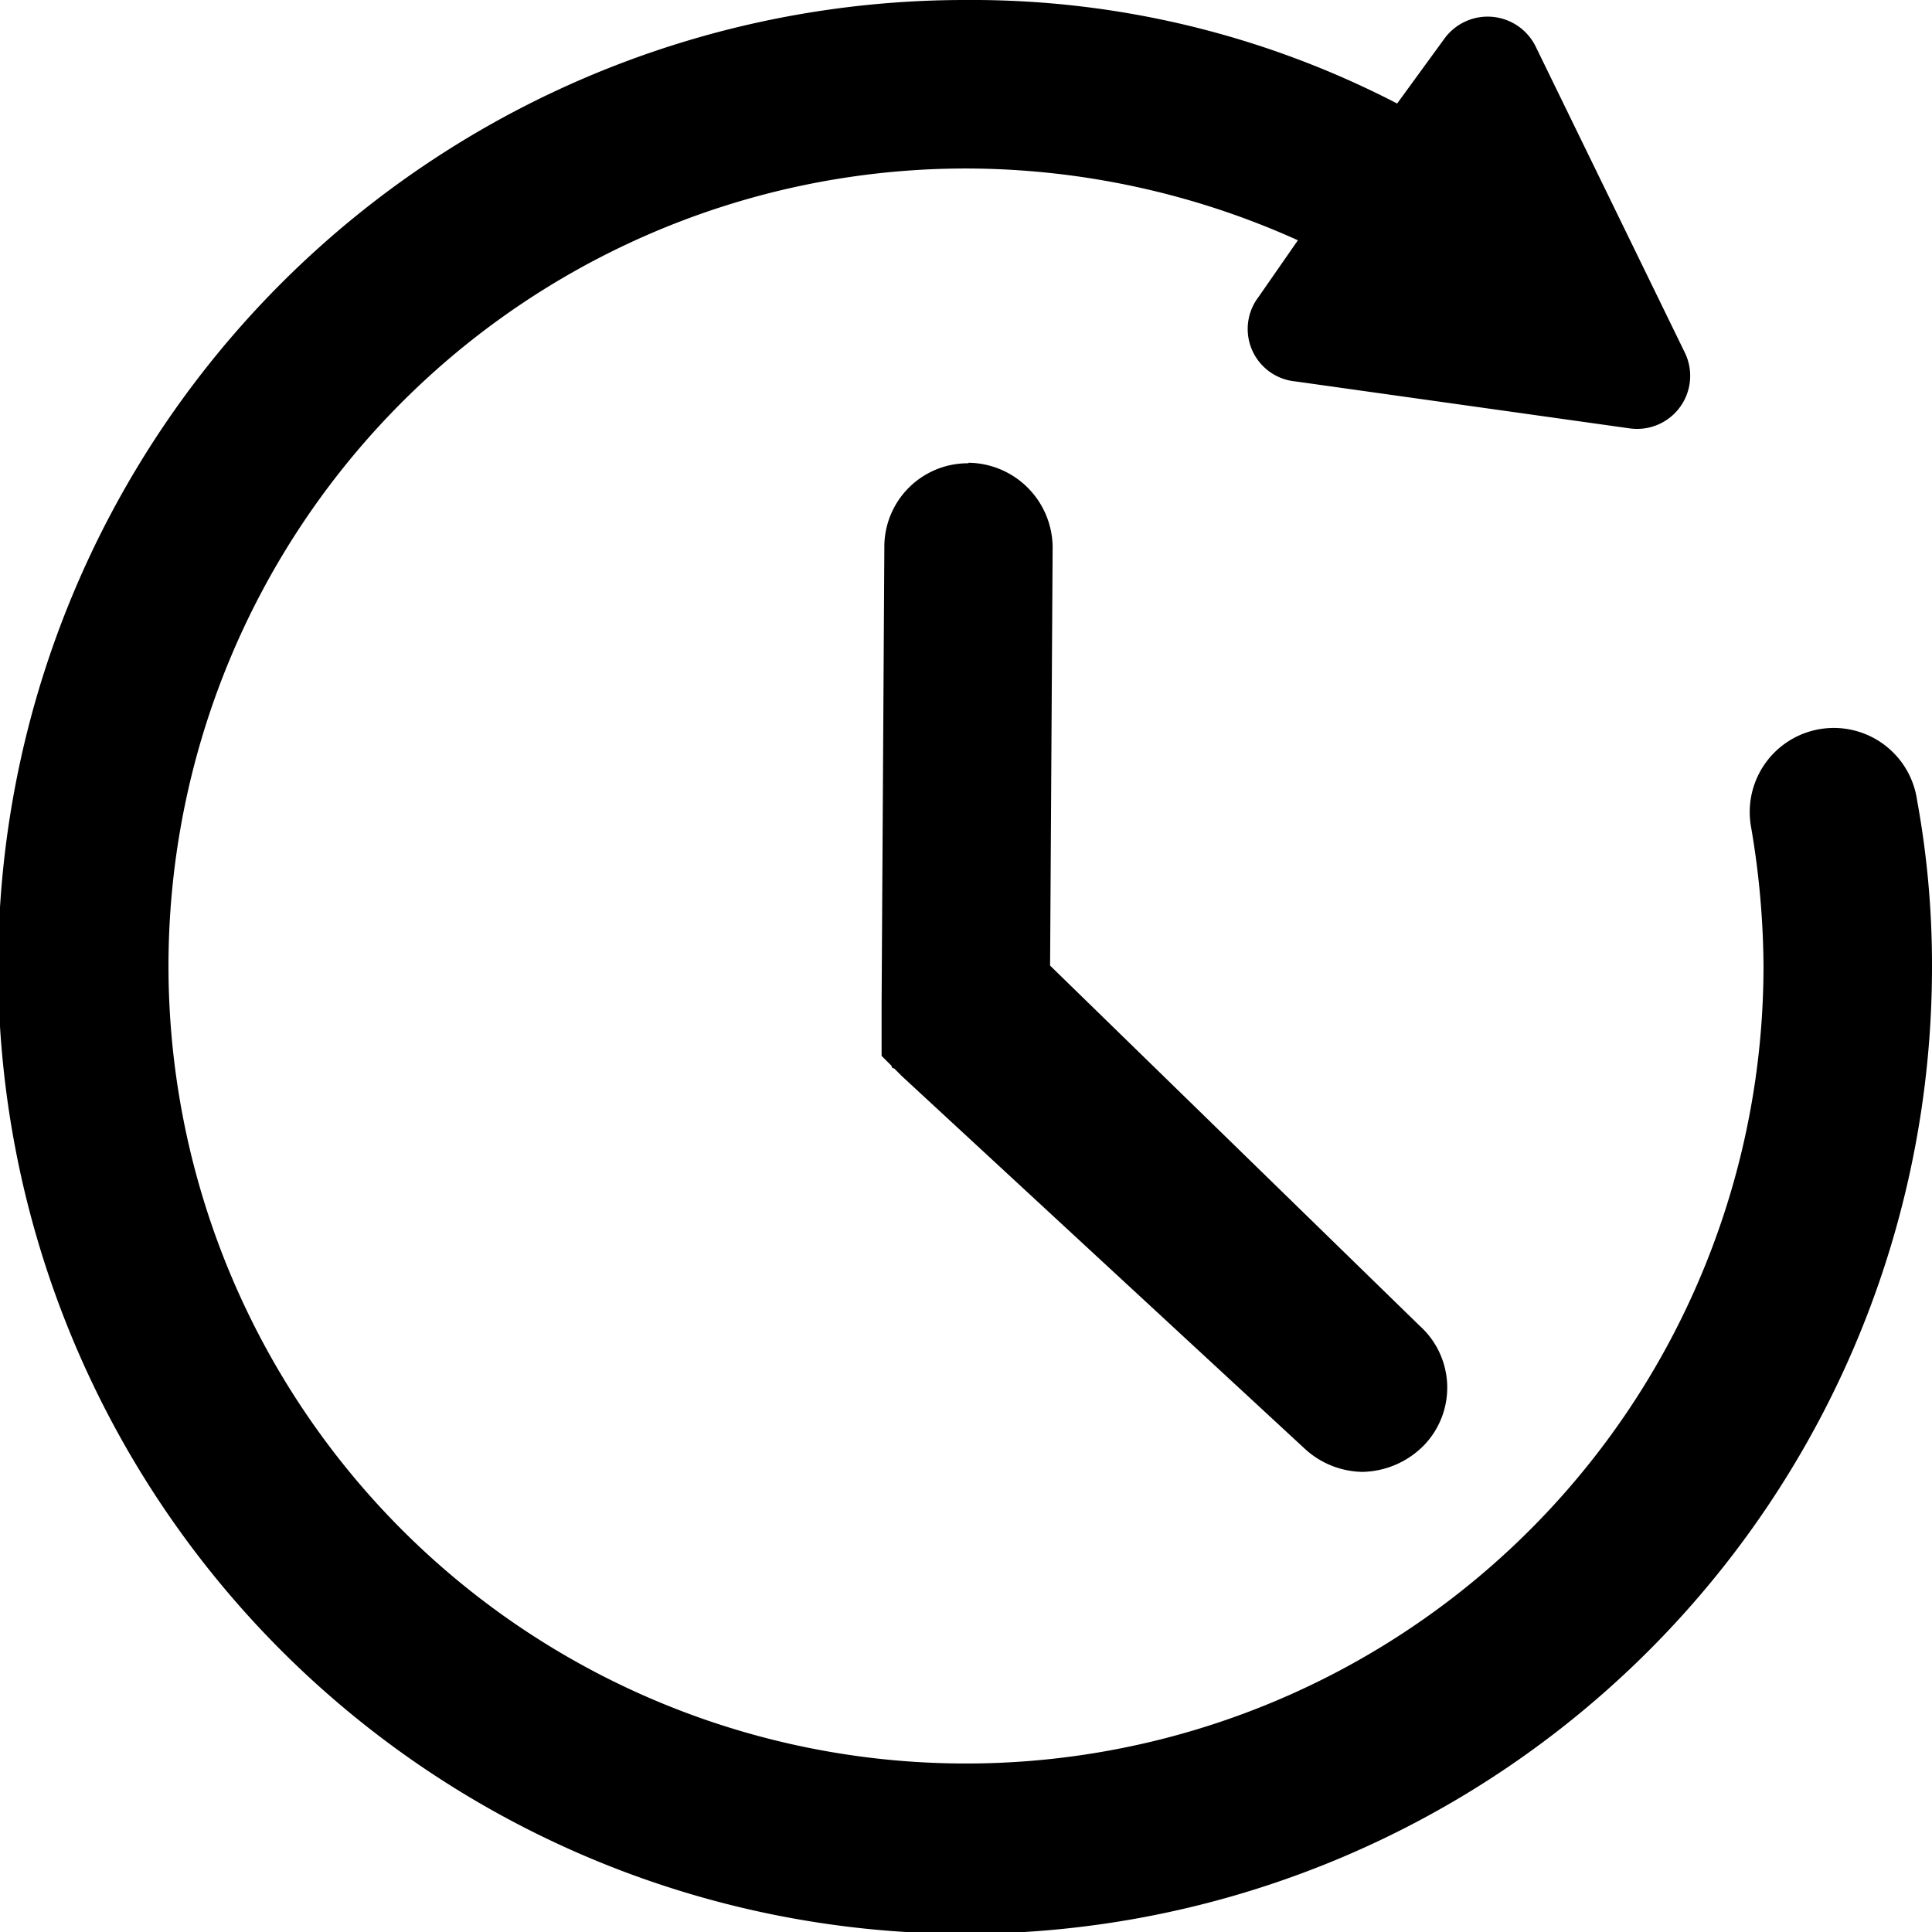
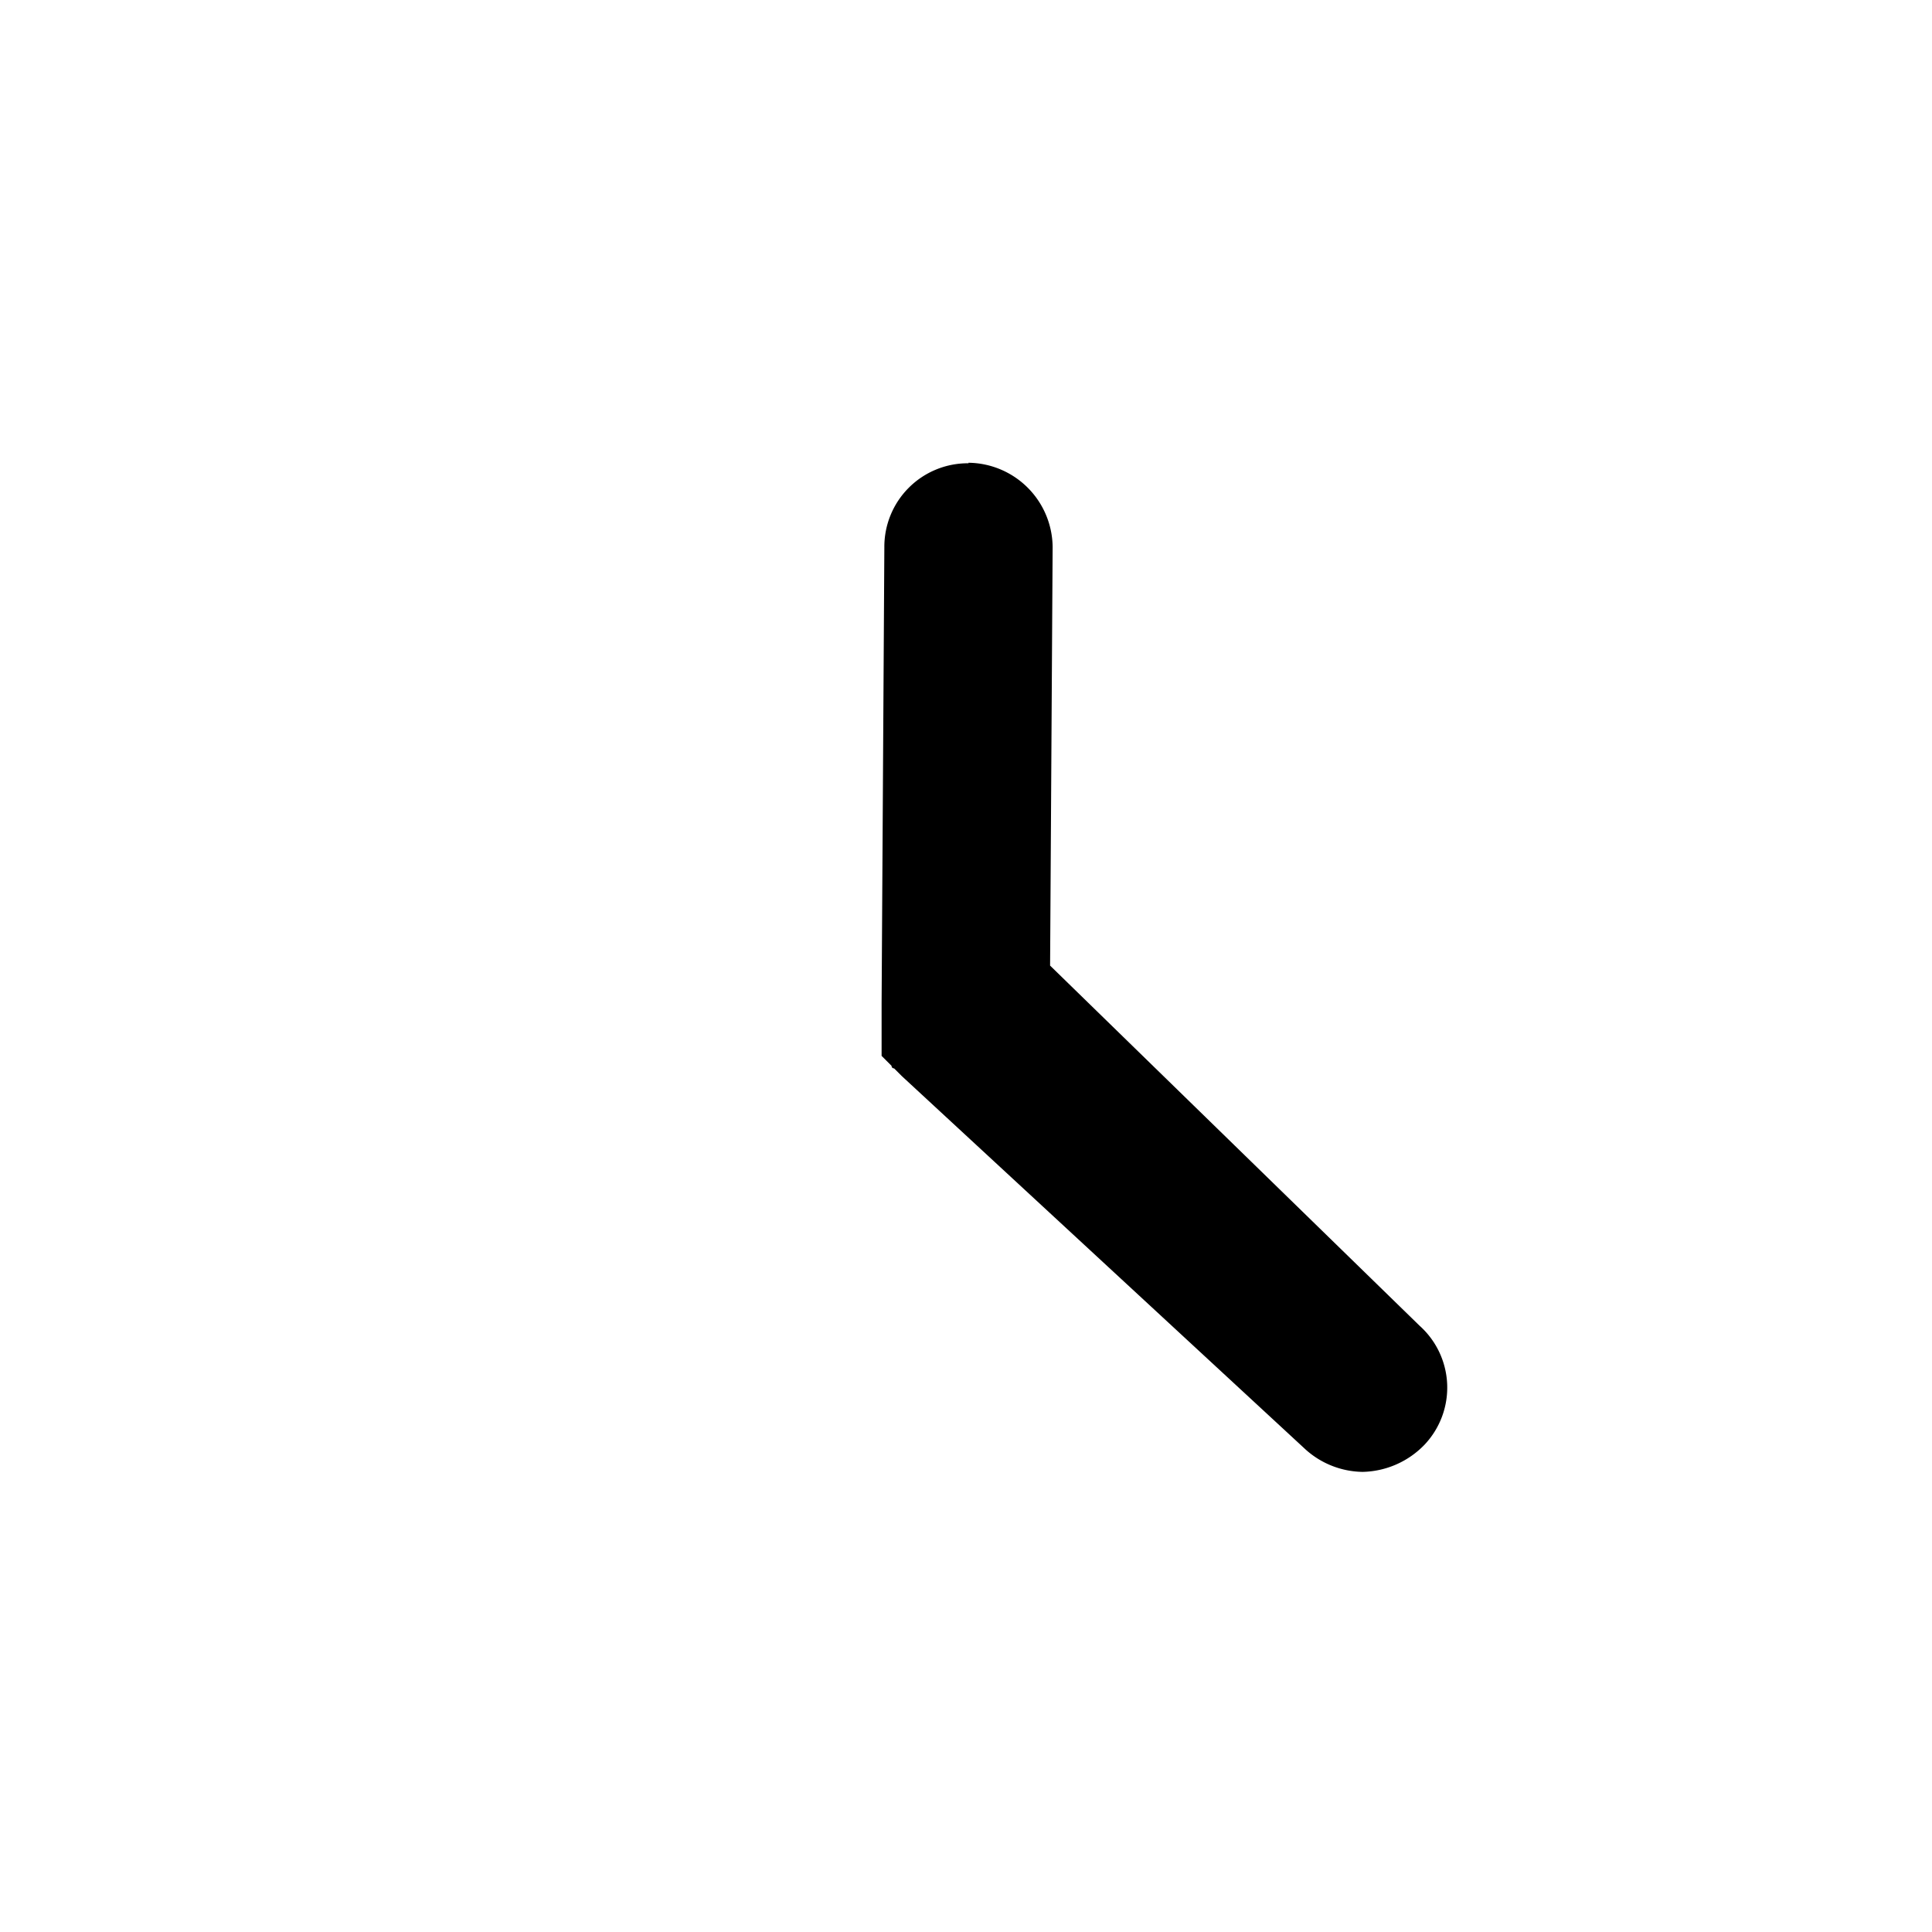
<svg xmlns="http://www.w3.org/2000/svg" width="19" height="19" viewBox="0 0 19 19">
  <g id="np_time_2181849_000000" transform="translate(-11 -11)">
-     <path id="Tracé_584" data-name="Tracé 584" d="M29.853,18.868a.827.827,0,1,0-1.632.267,8.335,8.335,0,0,1,.122,1.364A7.843,7.843,0,1,1,20.5,12.657a7.951,7.951,0,0,1,3.264.706l-.389.56a.518.518,0,0,0,.365.828l3.288.462a.522.522,0,0,0,.536-.756l-1.462-3a.526.526,0,0,0-.9-.073l-.462.634A9.084,9.084,0,0,0,20.5,11,9.509,9.509,0,1,0,30,20.5a8.982,8.982,0,0,0-.147-1.632Z" />
    <path id="Tracé_585" data-name="Tracé 585" d="M47.455,29.7a.821.821,0,0,0-.828.828L46.6,35.008v.52a226.879,226.879,0,0,1,.049.049,453.811,453.811,0,0,1,.049.049.024.024,0,0,0,.025.025l.025.025.049.049L50.771,39.4a.856.856,0,0,0,.56.219.87.87,0,0,0,.609-.268.817.817,0,0,0-.049-1.169l-3.634-3.542.025-4.116a.837.837,0,0,0-.828-.829Z" transform="translate(-26.93 -14.144)" />
  </g>
</svg>